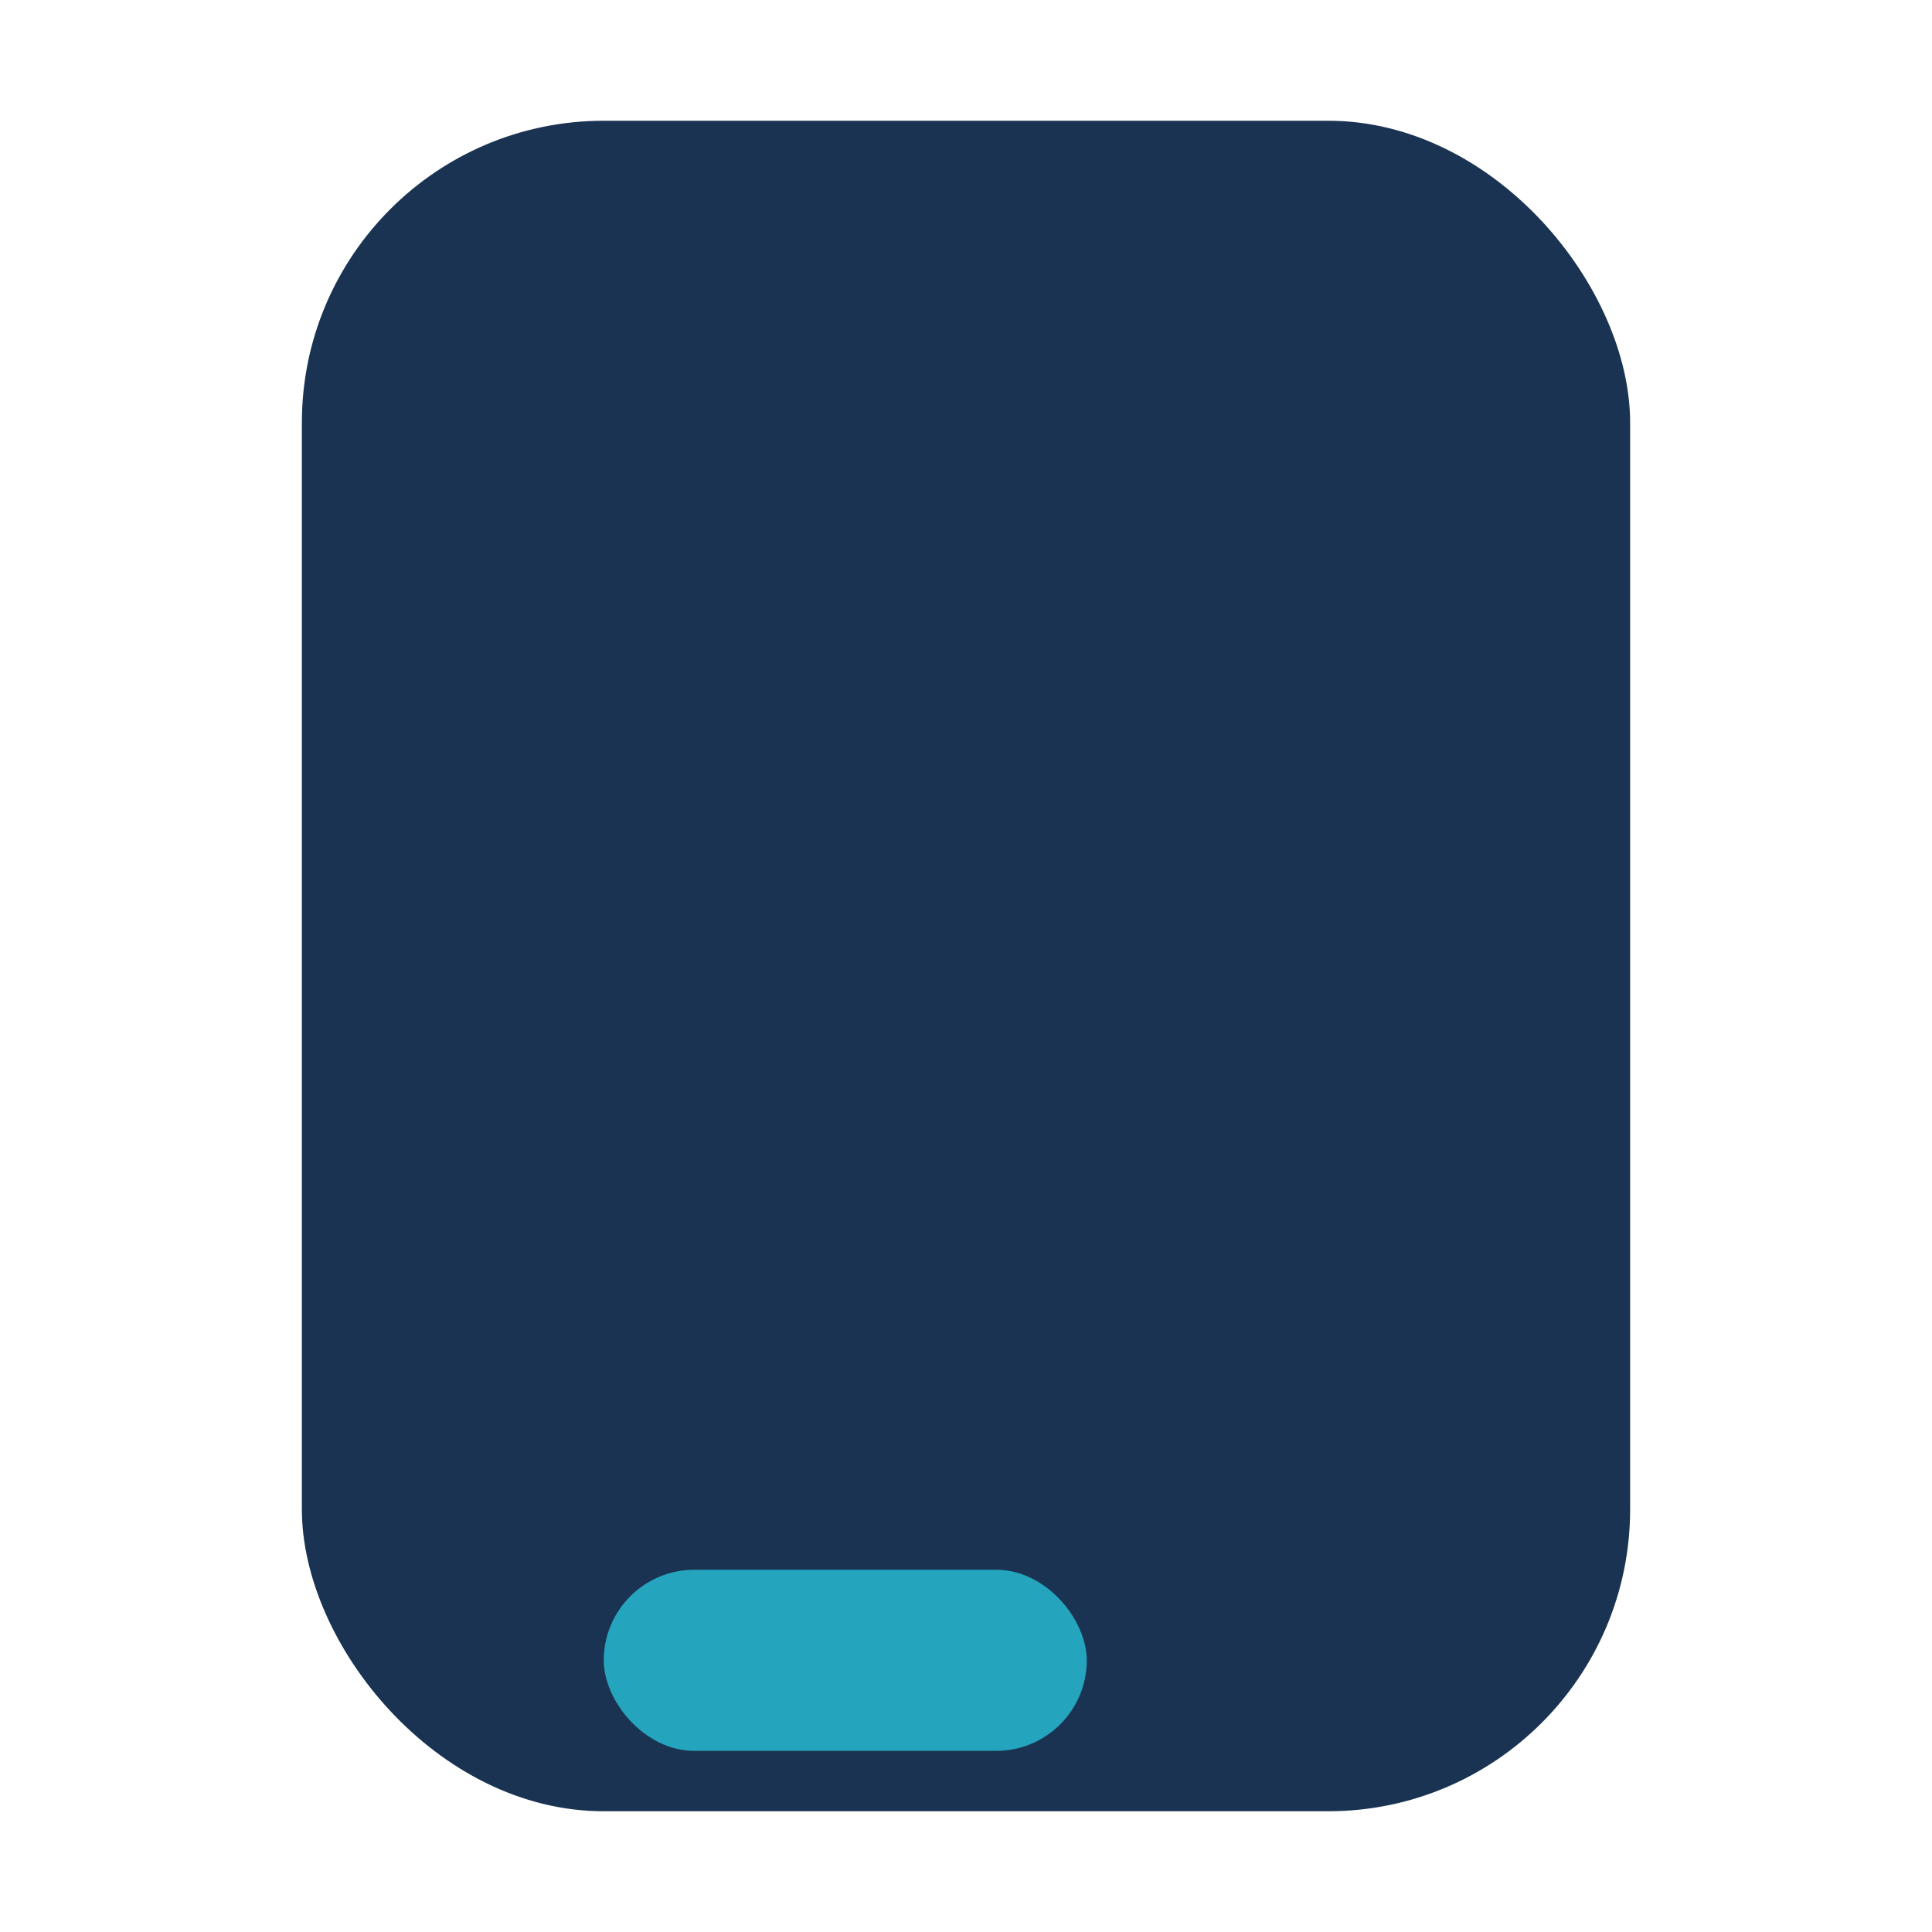
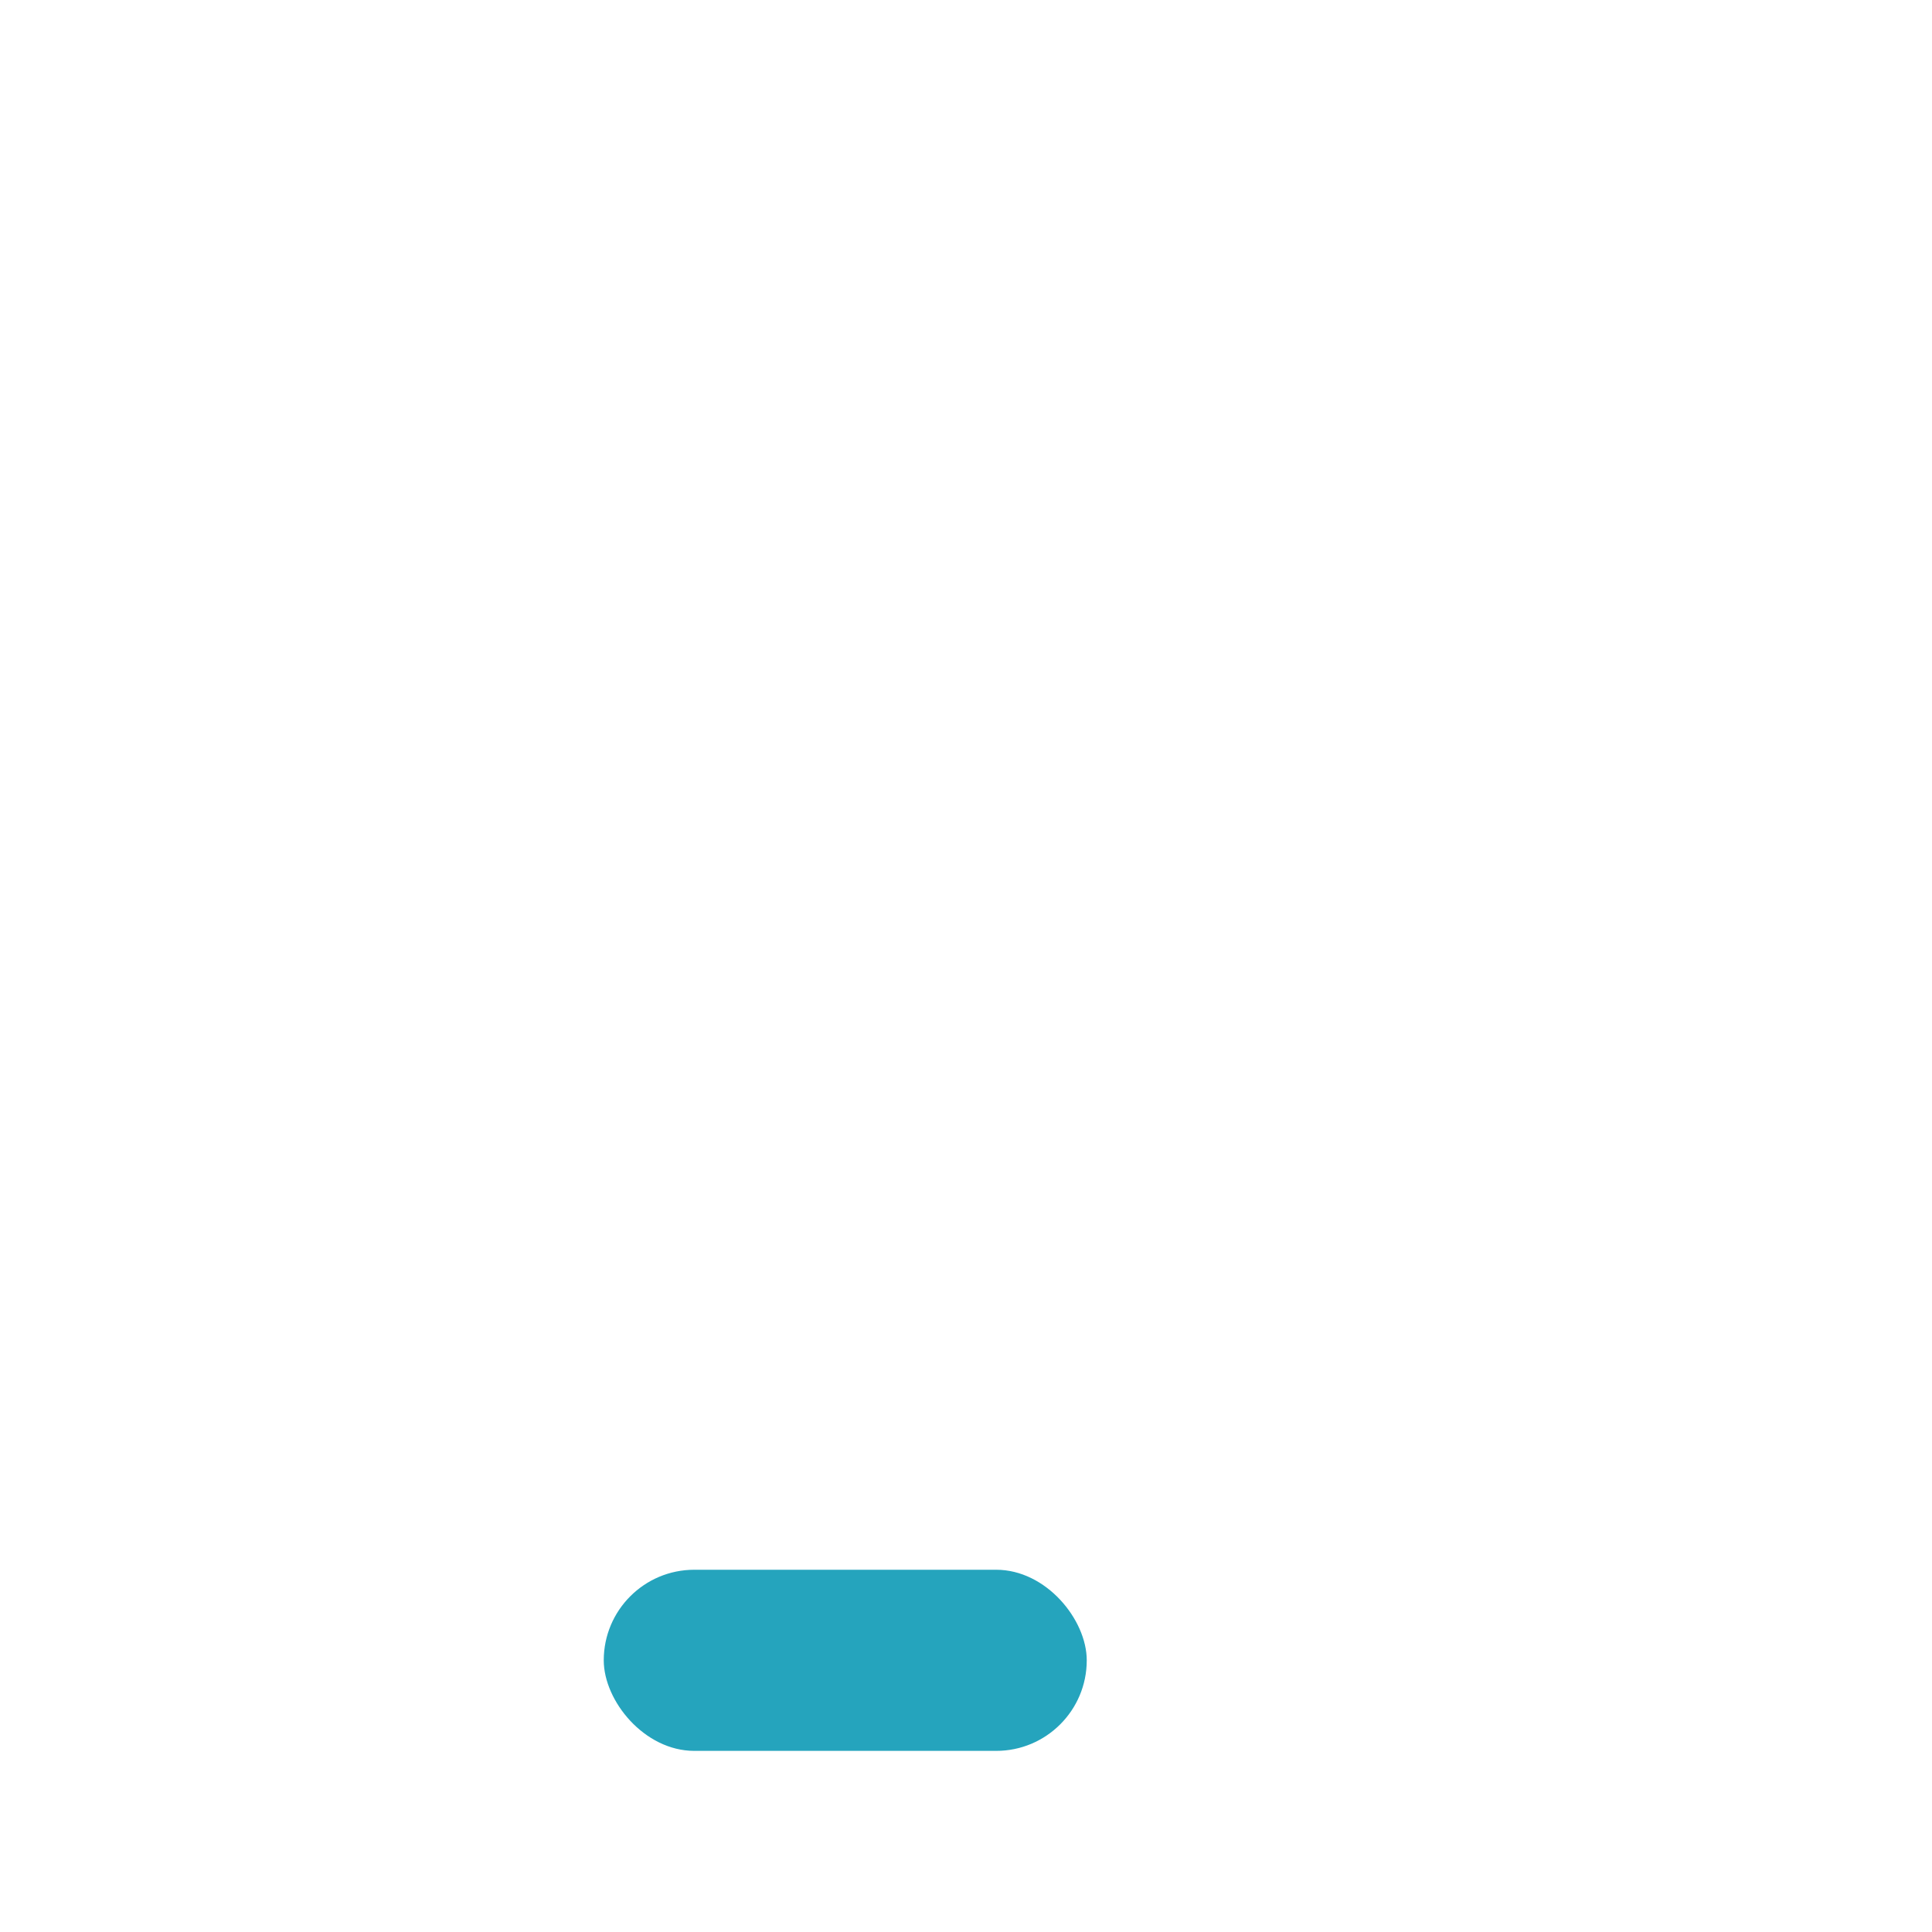
<svg xmlns="http://www.w3.org/2000/svg" width="32" height="32" viewBox="0 0 32 32">
-   <rect x="5" y="2" width="22" height="28" rx="5" fill="#1A3353" />
  <rect x="10" y="26" width="8" height="3" rx="1.5" fill="#25A4BD" />
</svg>